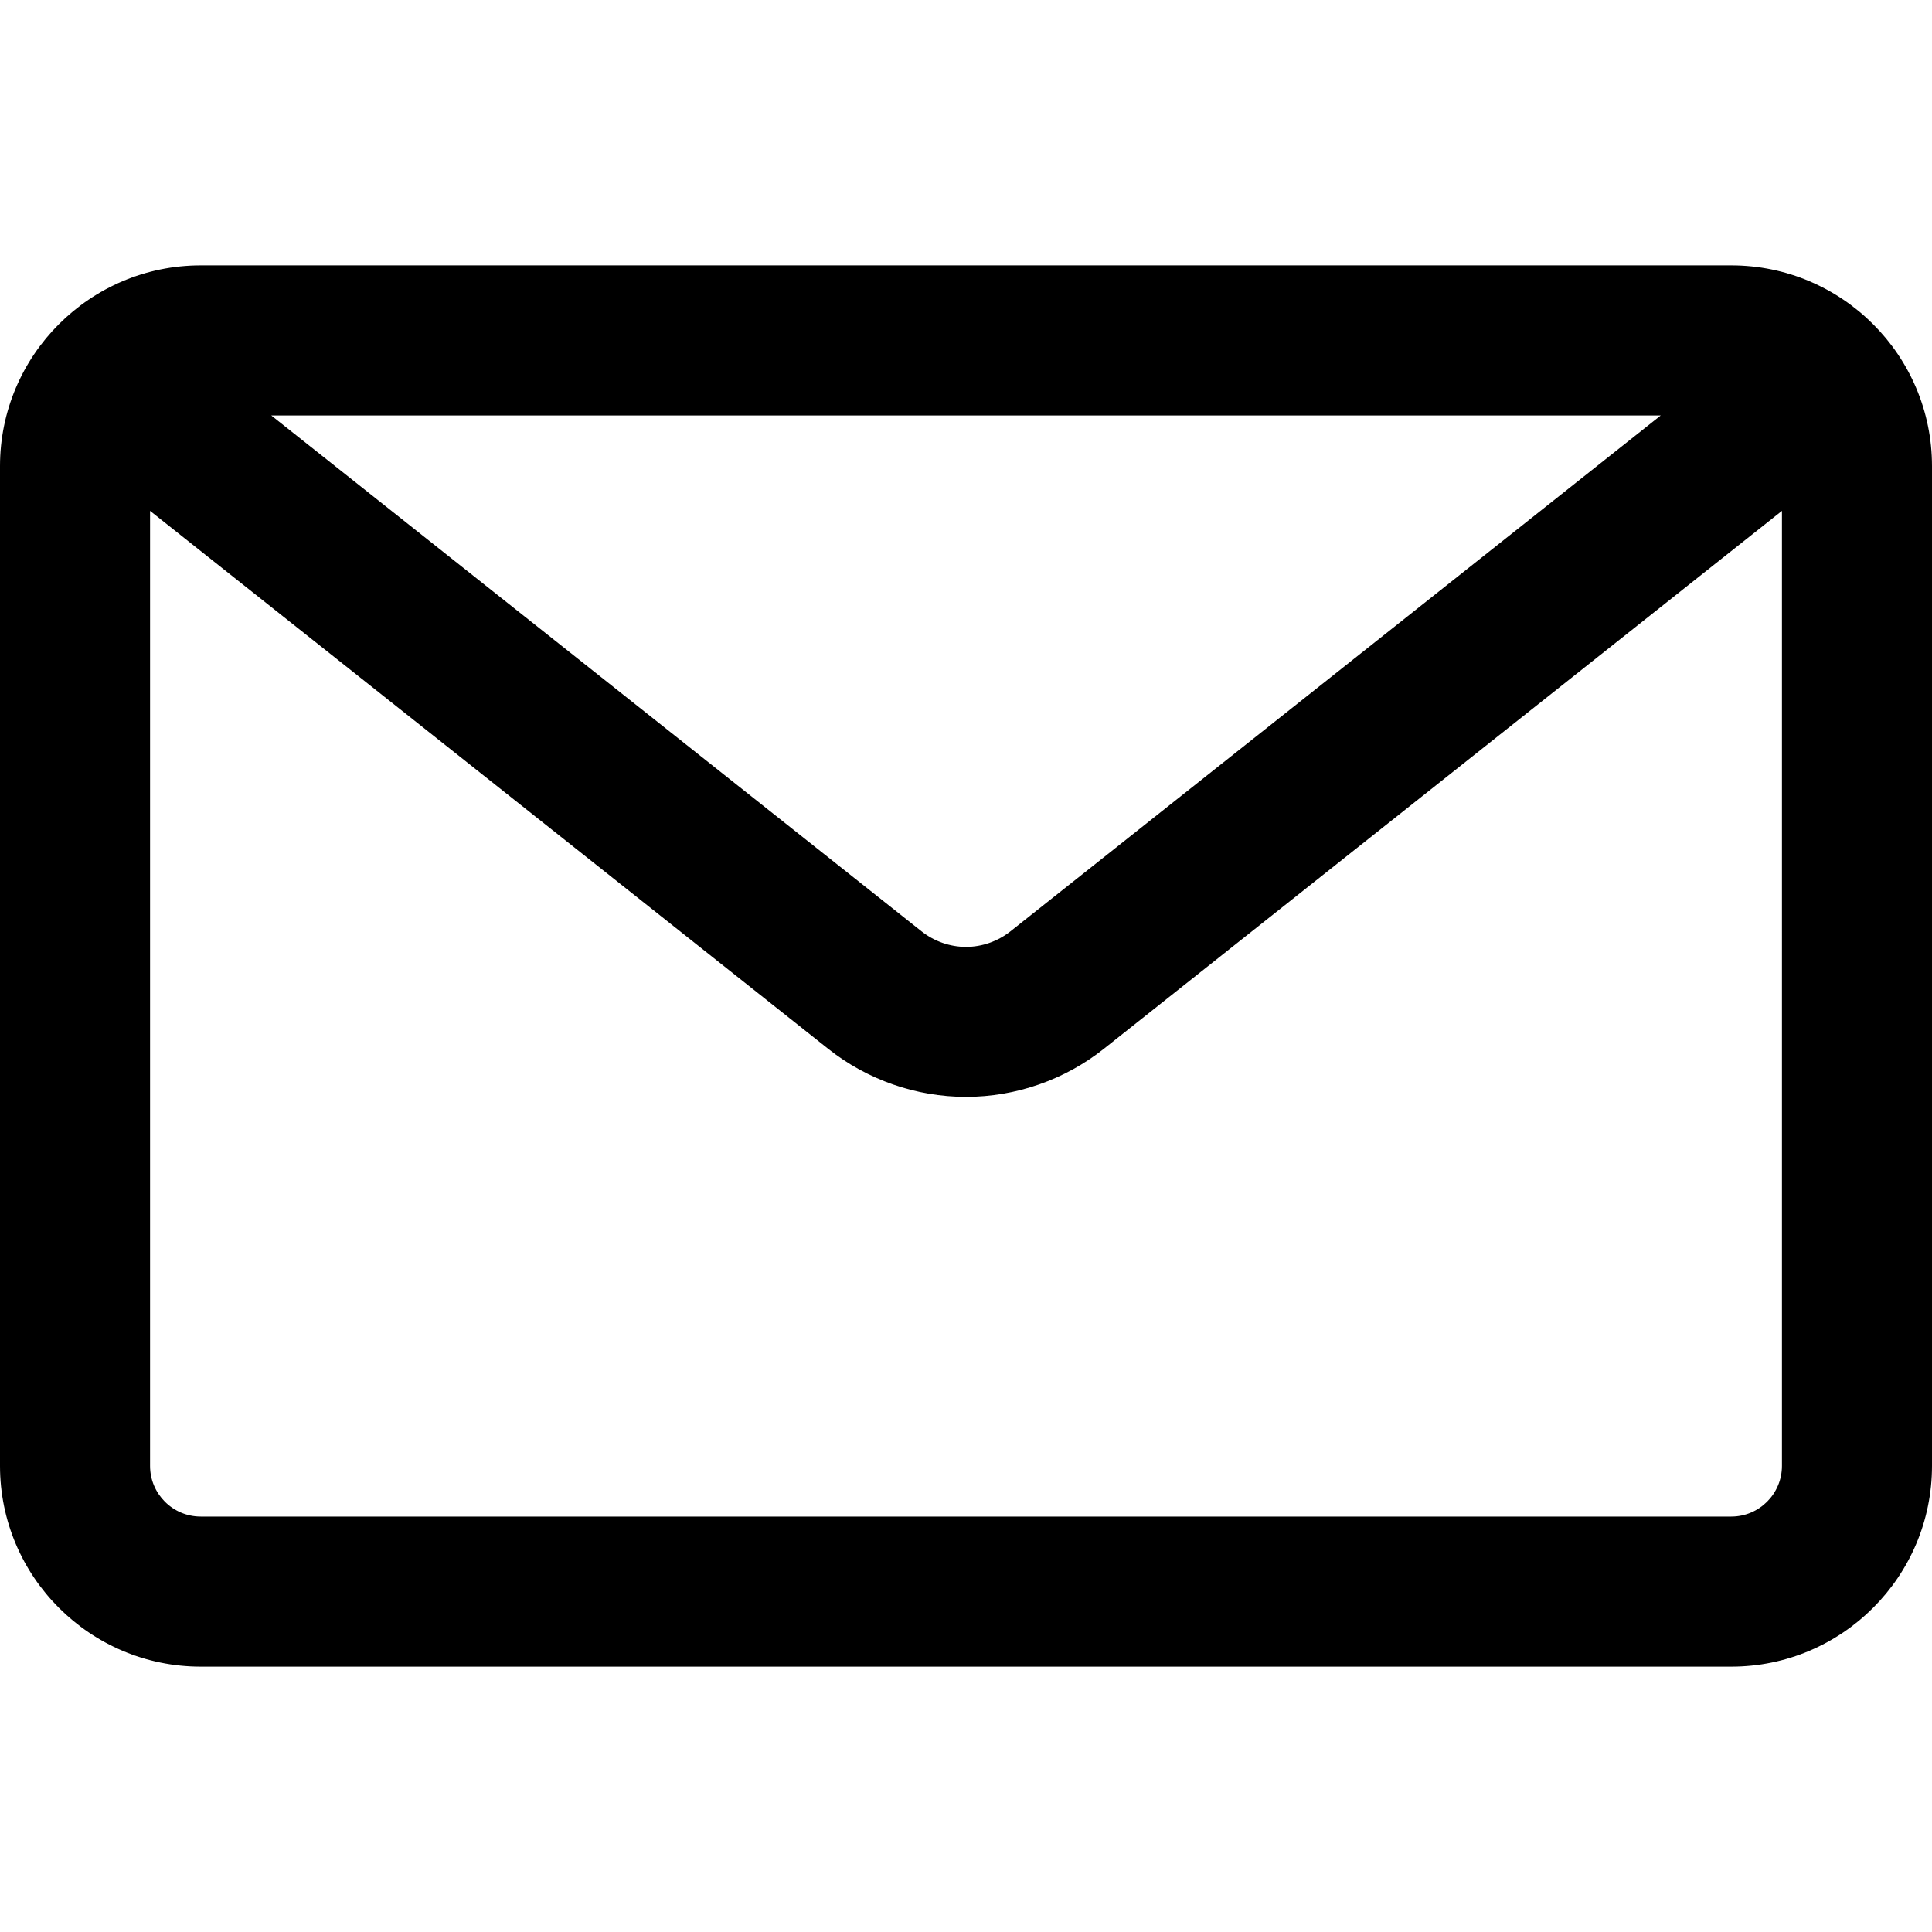
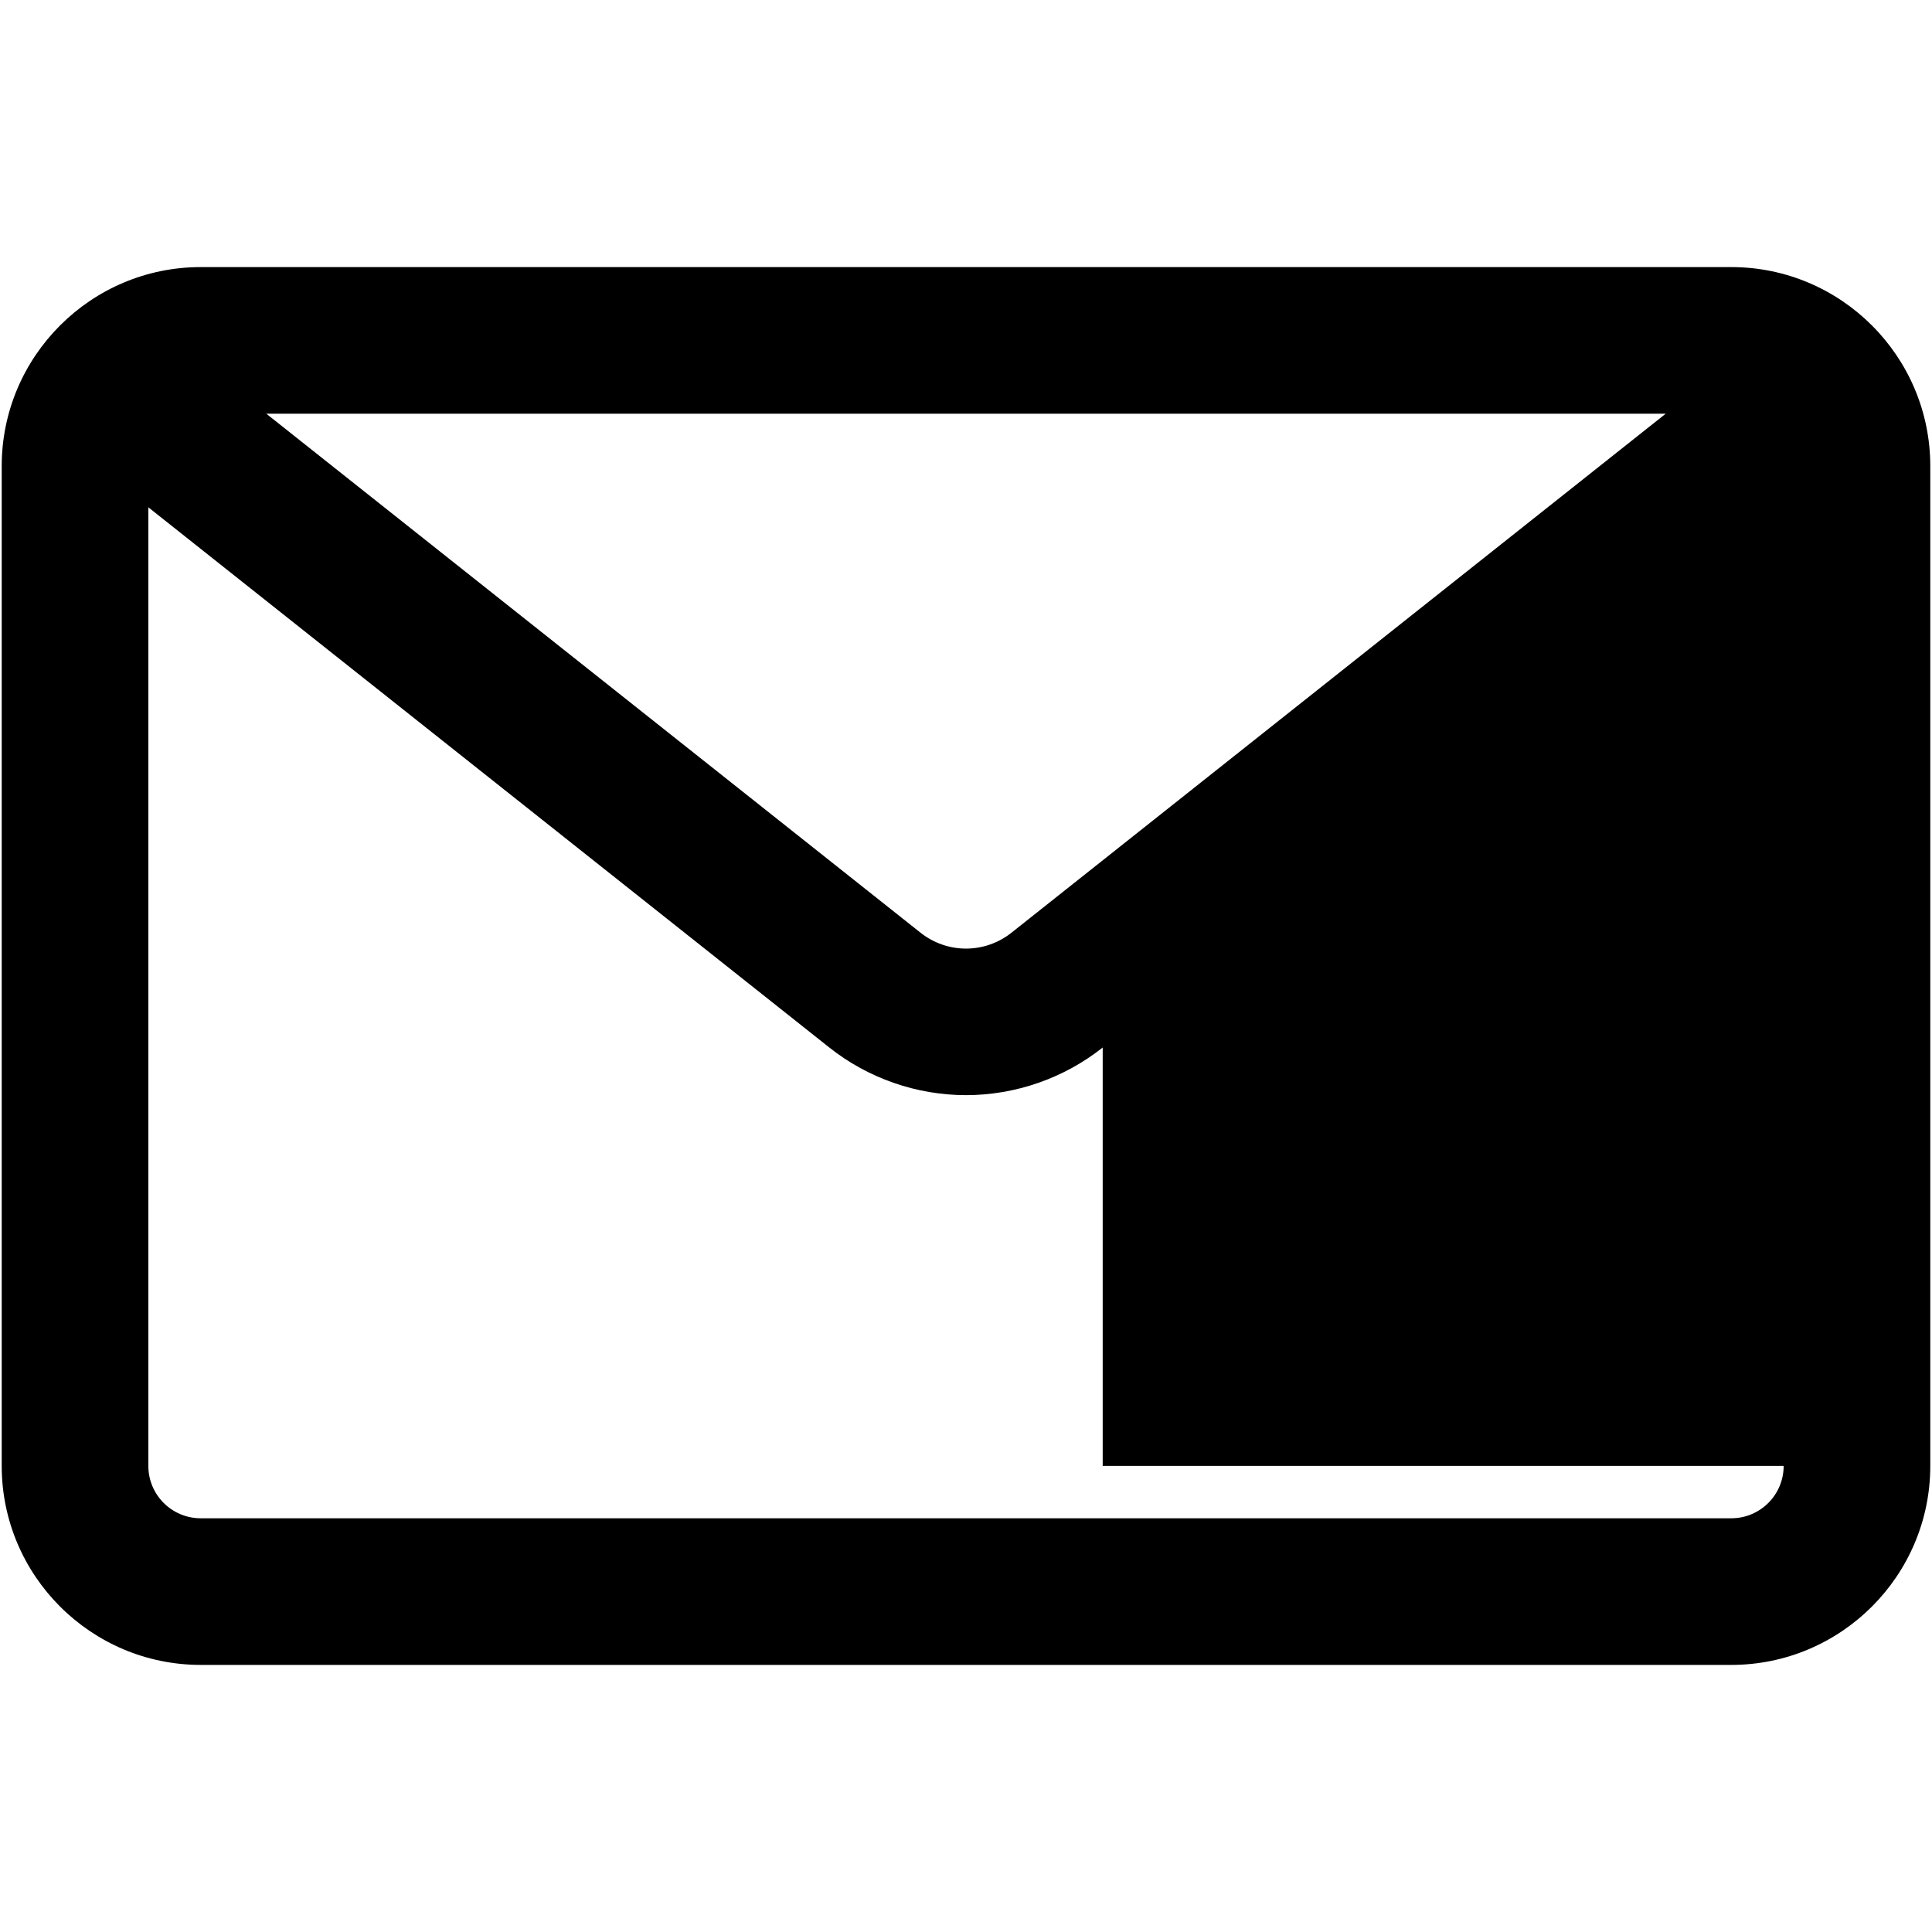
<svg xmlns="http://www.w3.org/2000/svg" version="1.1" id="Capa_1" x="0px" y="0px" width="564.445px" height="564.445px" viewBox="0 0 564.445 564.445" style="enable-background:new 0 0 564.445 564.445;" xml:space="preserve">
  <g>
    <g>
-       <path d="M505.806,78.032H58.64c-32.058,0-58.14,26.082-58.14,58.14v292.102c0,32.057,26.082,58.139,58.14,58.139h447.166    c32.059,0,58.14-26.082,58.14-58.139V136.172C563.945,104.114,537.863,78.032,505.806,78.032z M486.64,120.872L295.534,272.474    c-7.838,6.218-18.786,6.218-26.624,0L77.806,120.872H486.64z M521.105,428.274c0,8.449-6.85,15.299-15.3,15.299H58.64    c-8.45,0-15.3-6.85-15.3-15.299V148.214l198.947,157.822c11.312,8.975,25.496,13.916,39.937,13.916s28.624-4.941,39.937-13.916    l198.945-157.822V428.274z" />
-       <path d="M505.806,486.913H58.64C26.306,486.913,0,460.607,0,428.274V136.172c0-32.334,26.306-58.64,58.64-58.64h447.166    c32.334,0,58.64,26.306,58.64,58.64v292.102C564.445,460.607,538.14,486.913,505.806,486.913z M58.64,78.532    C26.857,78.532,1,104.39,1,136.172v292.102c0,31.782,25.857,57.639,57.64,57.639h447.166c31.782,0,57.64-25.856,57.64-57.639    V136.172c0-31.783-25.857-57.64-57.64-57.64H58.64z M505.806,444.073H58.64c-8.712,0-15.8-7.087-15.8-15.799V147.179    l199.757,158.465c11.224,8.904,25.296,13.808,39.626,13.808c14.329,0,28.402-4.903,39.626-13.808l199.756-158.465v281.095    C521.605,436.986,514.518,444.073,505.806,444.073z M43.84,149.249v279.026c0,8.16,6.639,14.799,14.8,14.799h447.166    c8.16,0,14.8-6.639,14.8-14.799V149.249L322.471,306.428c-11.4,9.044-25.694,14.024-40.248,14.024    c-14.554,0-28.848-4.98-40.247-14.024L43.84,149.249z M282.222,277.637c-4.906,0-9.744-1.695-13.623-4.772L76.371,120.372h411.703    L295.845,272.865C291.966,275.942,287.128,277.637,282.222,277.637z M79.24,121.372l189.98,150.71    c3.703,2.938,8.32,4.555,13.001,4.555s9.298-1.618,13.001-4.555l189.981-150.71H79.24z" />
+       <path d="M505.806,78.032H58.64c-32.058,0-58.14,26.082-58.14,58.14v292.102c0,32.057,26.082,58.139,58.14,58.139h447.166    c32.059,0,58.14-26.082,58.14-58.139V136.172C563.945,104.114,537.863,78.032,505.806,78.032z M486.64,120.872L295.534,272.474    c-7.838,6.218-18.786,6.218-26.624,0L77.806,120.872H486.64z M521.105,428.274c0,8.449-6.85,15.299-15.3,15.299H58.64    c-8.45,0-15.3-6.85-15.3-15.299V148.214l198.947,157.822c11.312,8.975,25.496,13.916,39.937,13.916s28.624-4.941,39.937-13.916    V428.274z" />
    </g>
  </g>
  <g>
</g>
  <g>
</g>
  <g>
</g>
  <g>
</g>
  <g>
</g>
  <g>
</g>
  <g>
</g>
  <g>
</g>
  <g>
</g>
  <g>
</g>
  <g>
</g>
  <g>
</g>
  <g>
</g>
  <g>
</g>
  <g>
</g>
</svg>